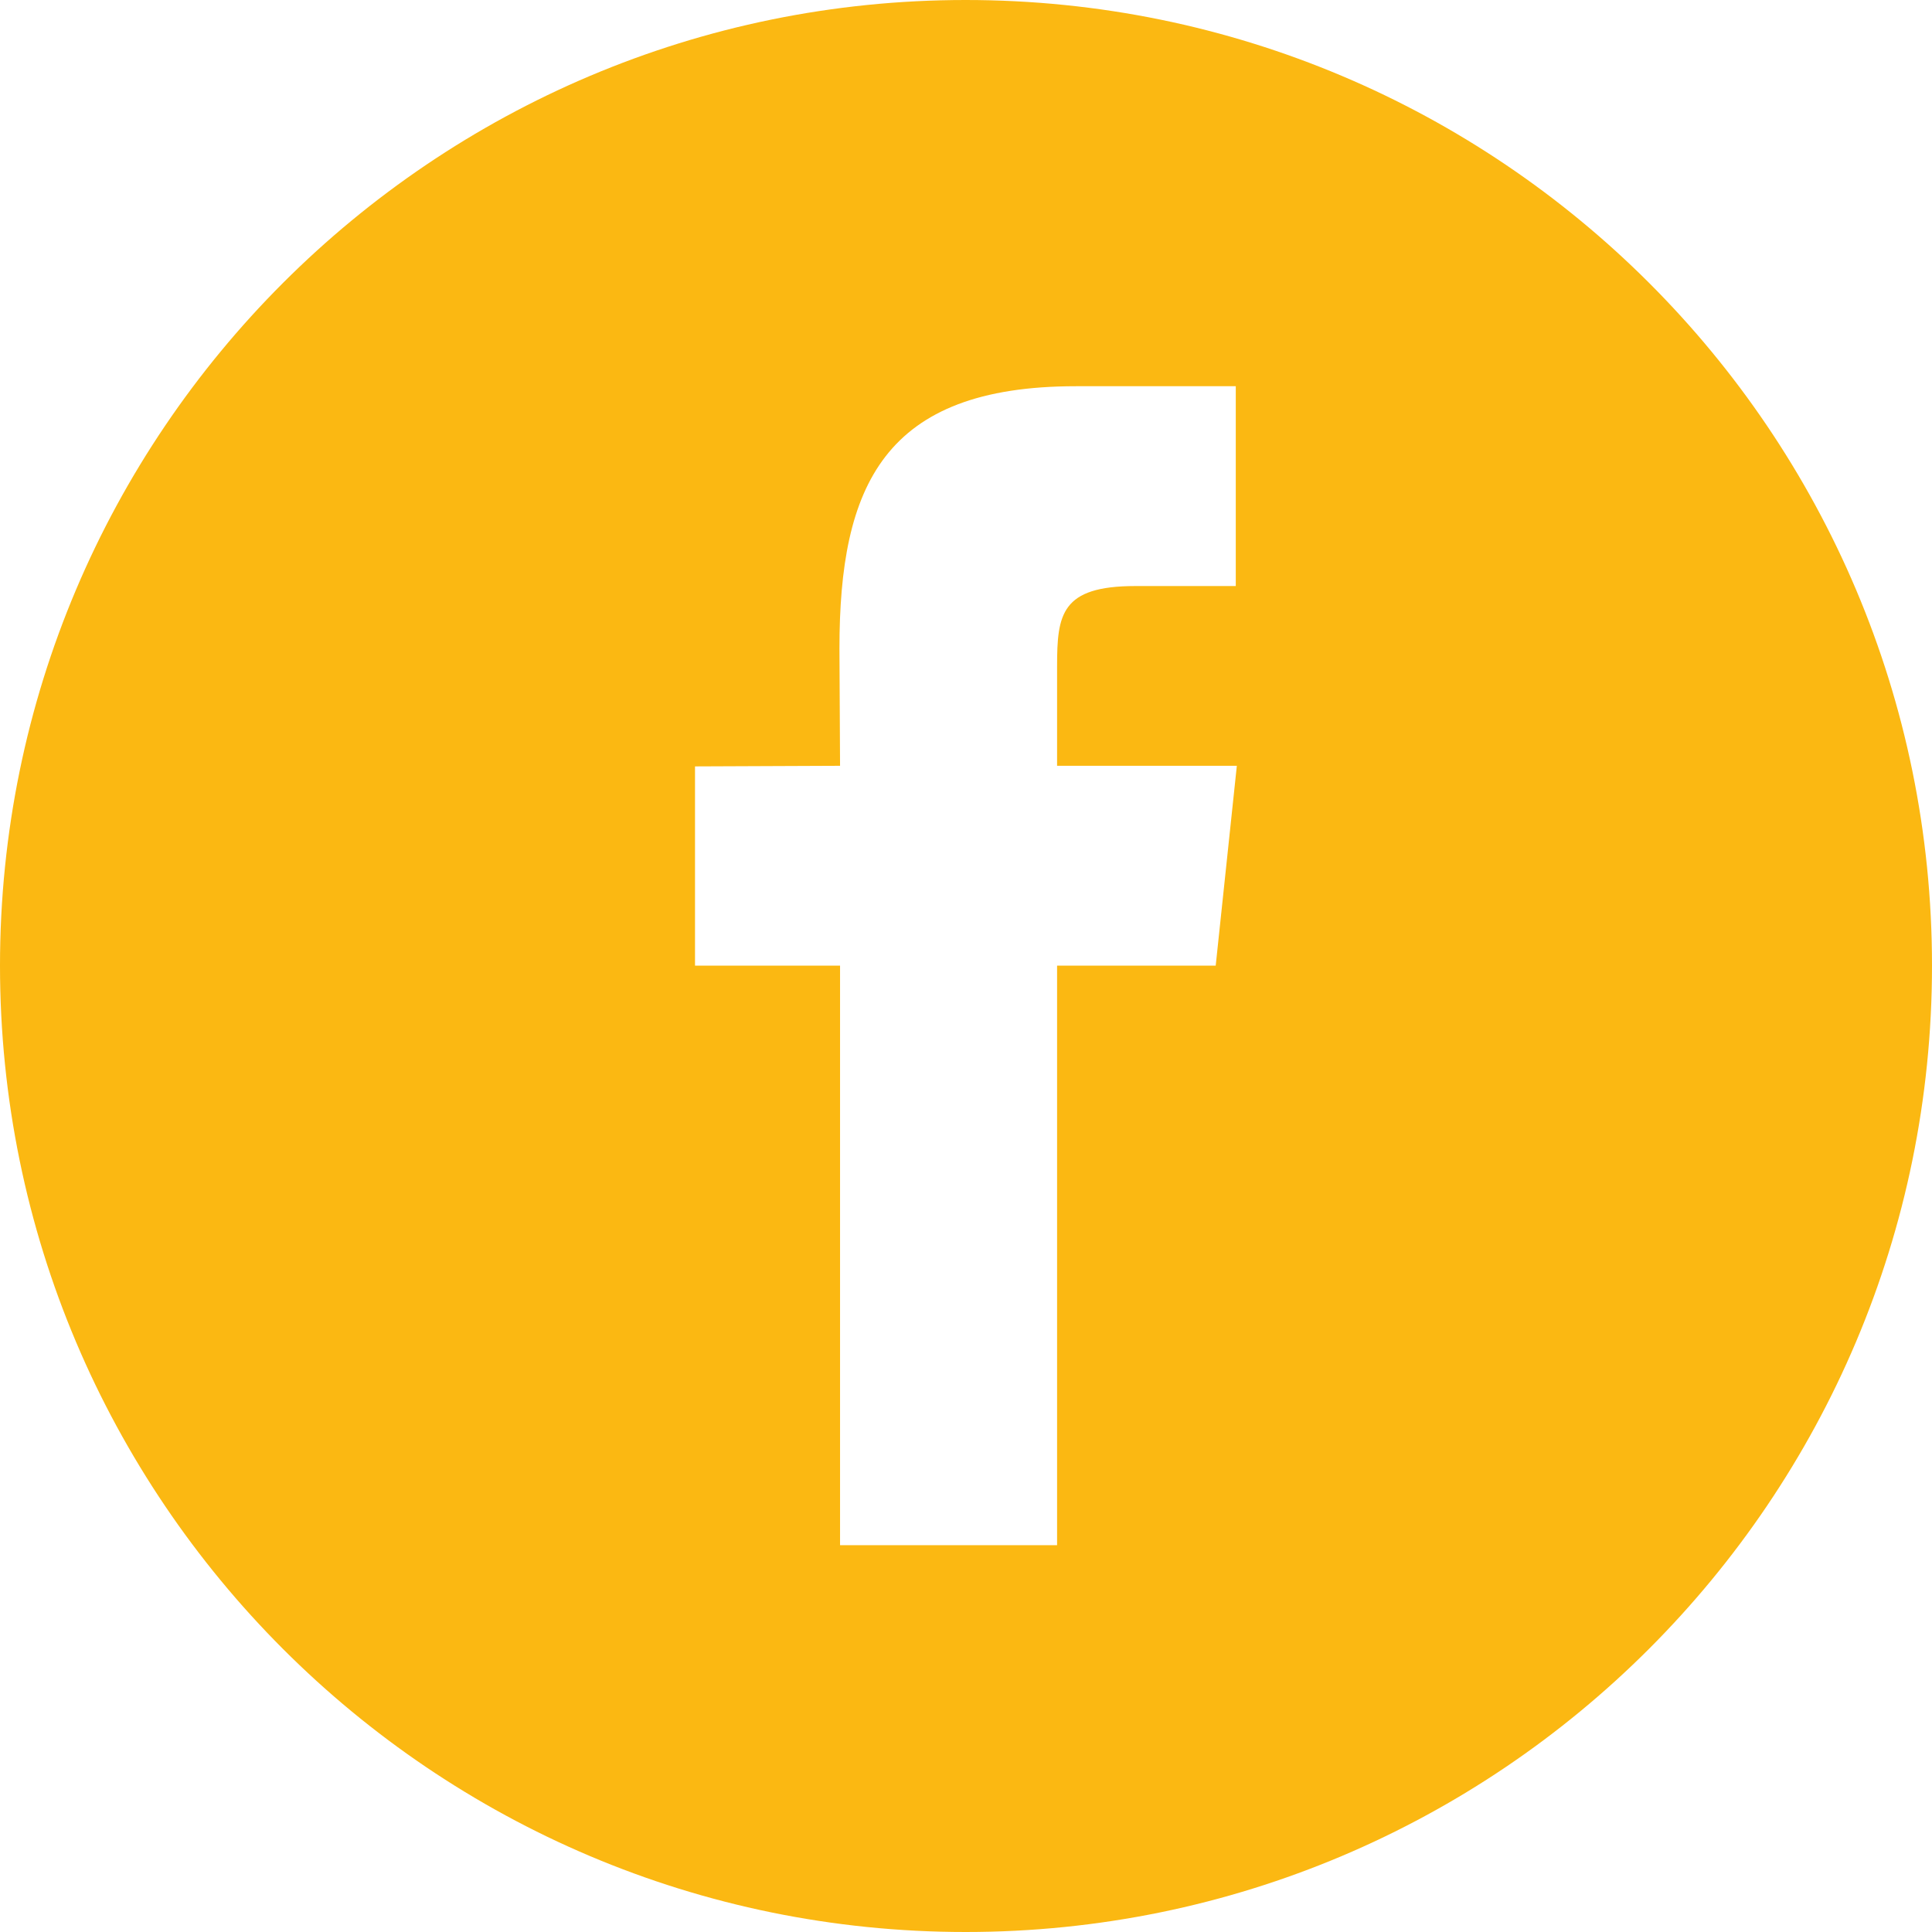
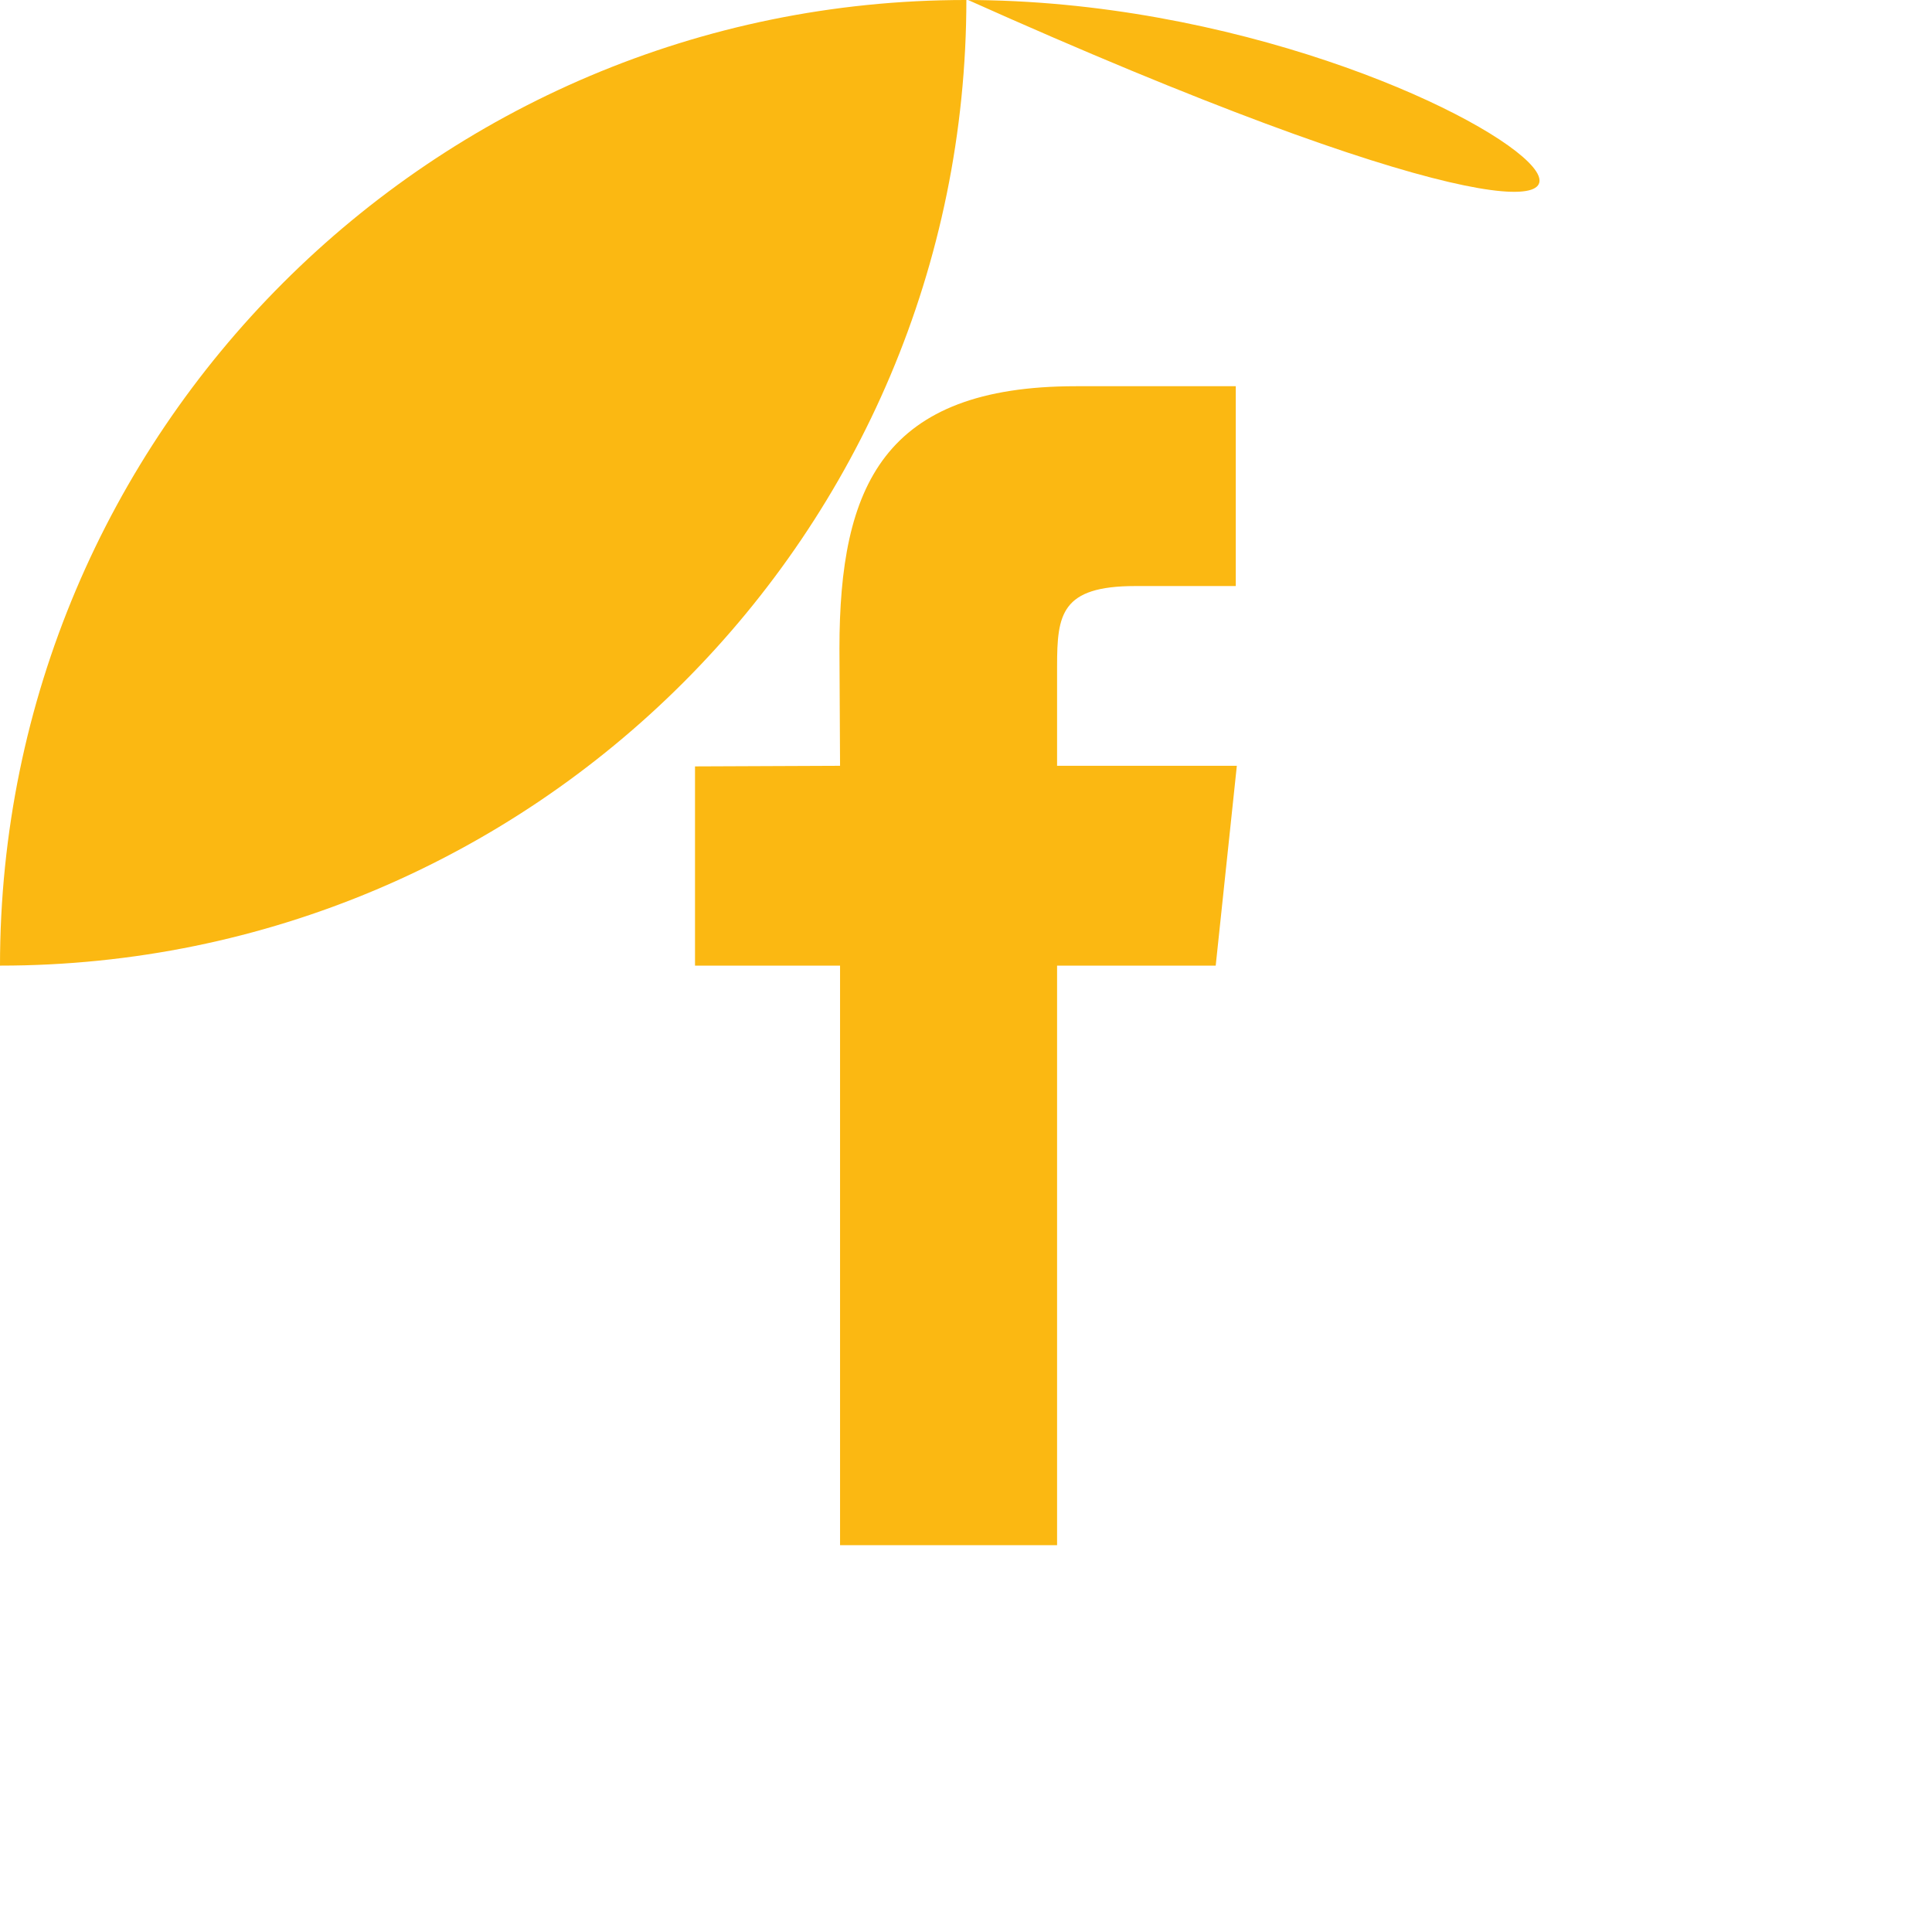
<svg xmlns="http://www.w3.org/2000/svg" version="1.1" id="Vrstva_1" x="0px" y="0px" viewBox="0 0 12.801 12.801" style="enable-background:new 0 0 12.801 12.801;" xml:space="preserve">
  <g>
-     <path style="fill:#FBB812;" d="M6.398,0C2.867,0,0,2.867,0,6.398c0,3.536,2.867,6.403,6.398,6.403c3.536,0,6.403-2.867,6.403-6.403   C12.801,2.863,9.934,0,6.398,0L6.398,0z M8.055,6.398H7.004v3.84H5.566v-3.84H4.605v-1.32l0.961-0.004L5.562,4.297   c0-1.078,0.293-1.738,1.567-1.738h1.059v1.324H7.523c-0.492,0-0.519,0.187-0.519,0.531v0.66h1.191L8.055,6.398z M8.055,6.398" />
+     <path style="fill:#FBB812;" d="M6.398,0C2.867,0,0,2.867,0,6.398c3.536,0,6.403-2.867,6.403-6.403   C12.801,2.863,9.934,0,6.398,0L6.398,0z M8.055,6.398H7.004v3.84H5.566v-3.84H4.605v-1.32l0.961-0.004L5.562,4.297   c0-1.078,0.293-1.738,1.567-1.738h1.059v1.324H7.523c-0.492,0-0.519,0.187-0.519,0.531v0.66h1.191L8.055,6.398z M8.055,6.398" />
  </g>
</svg>